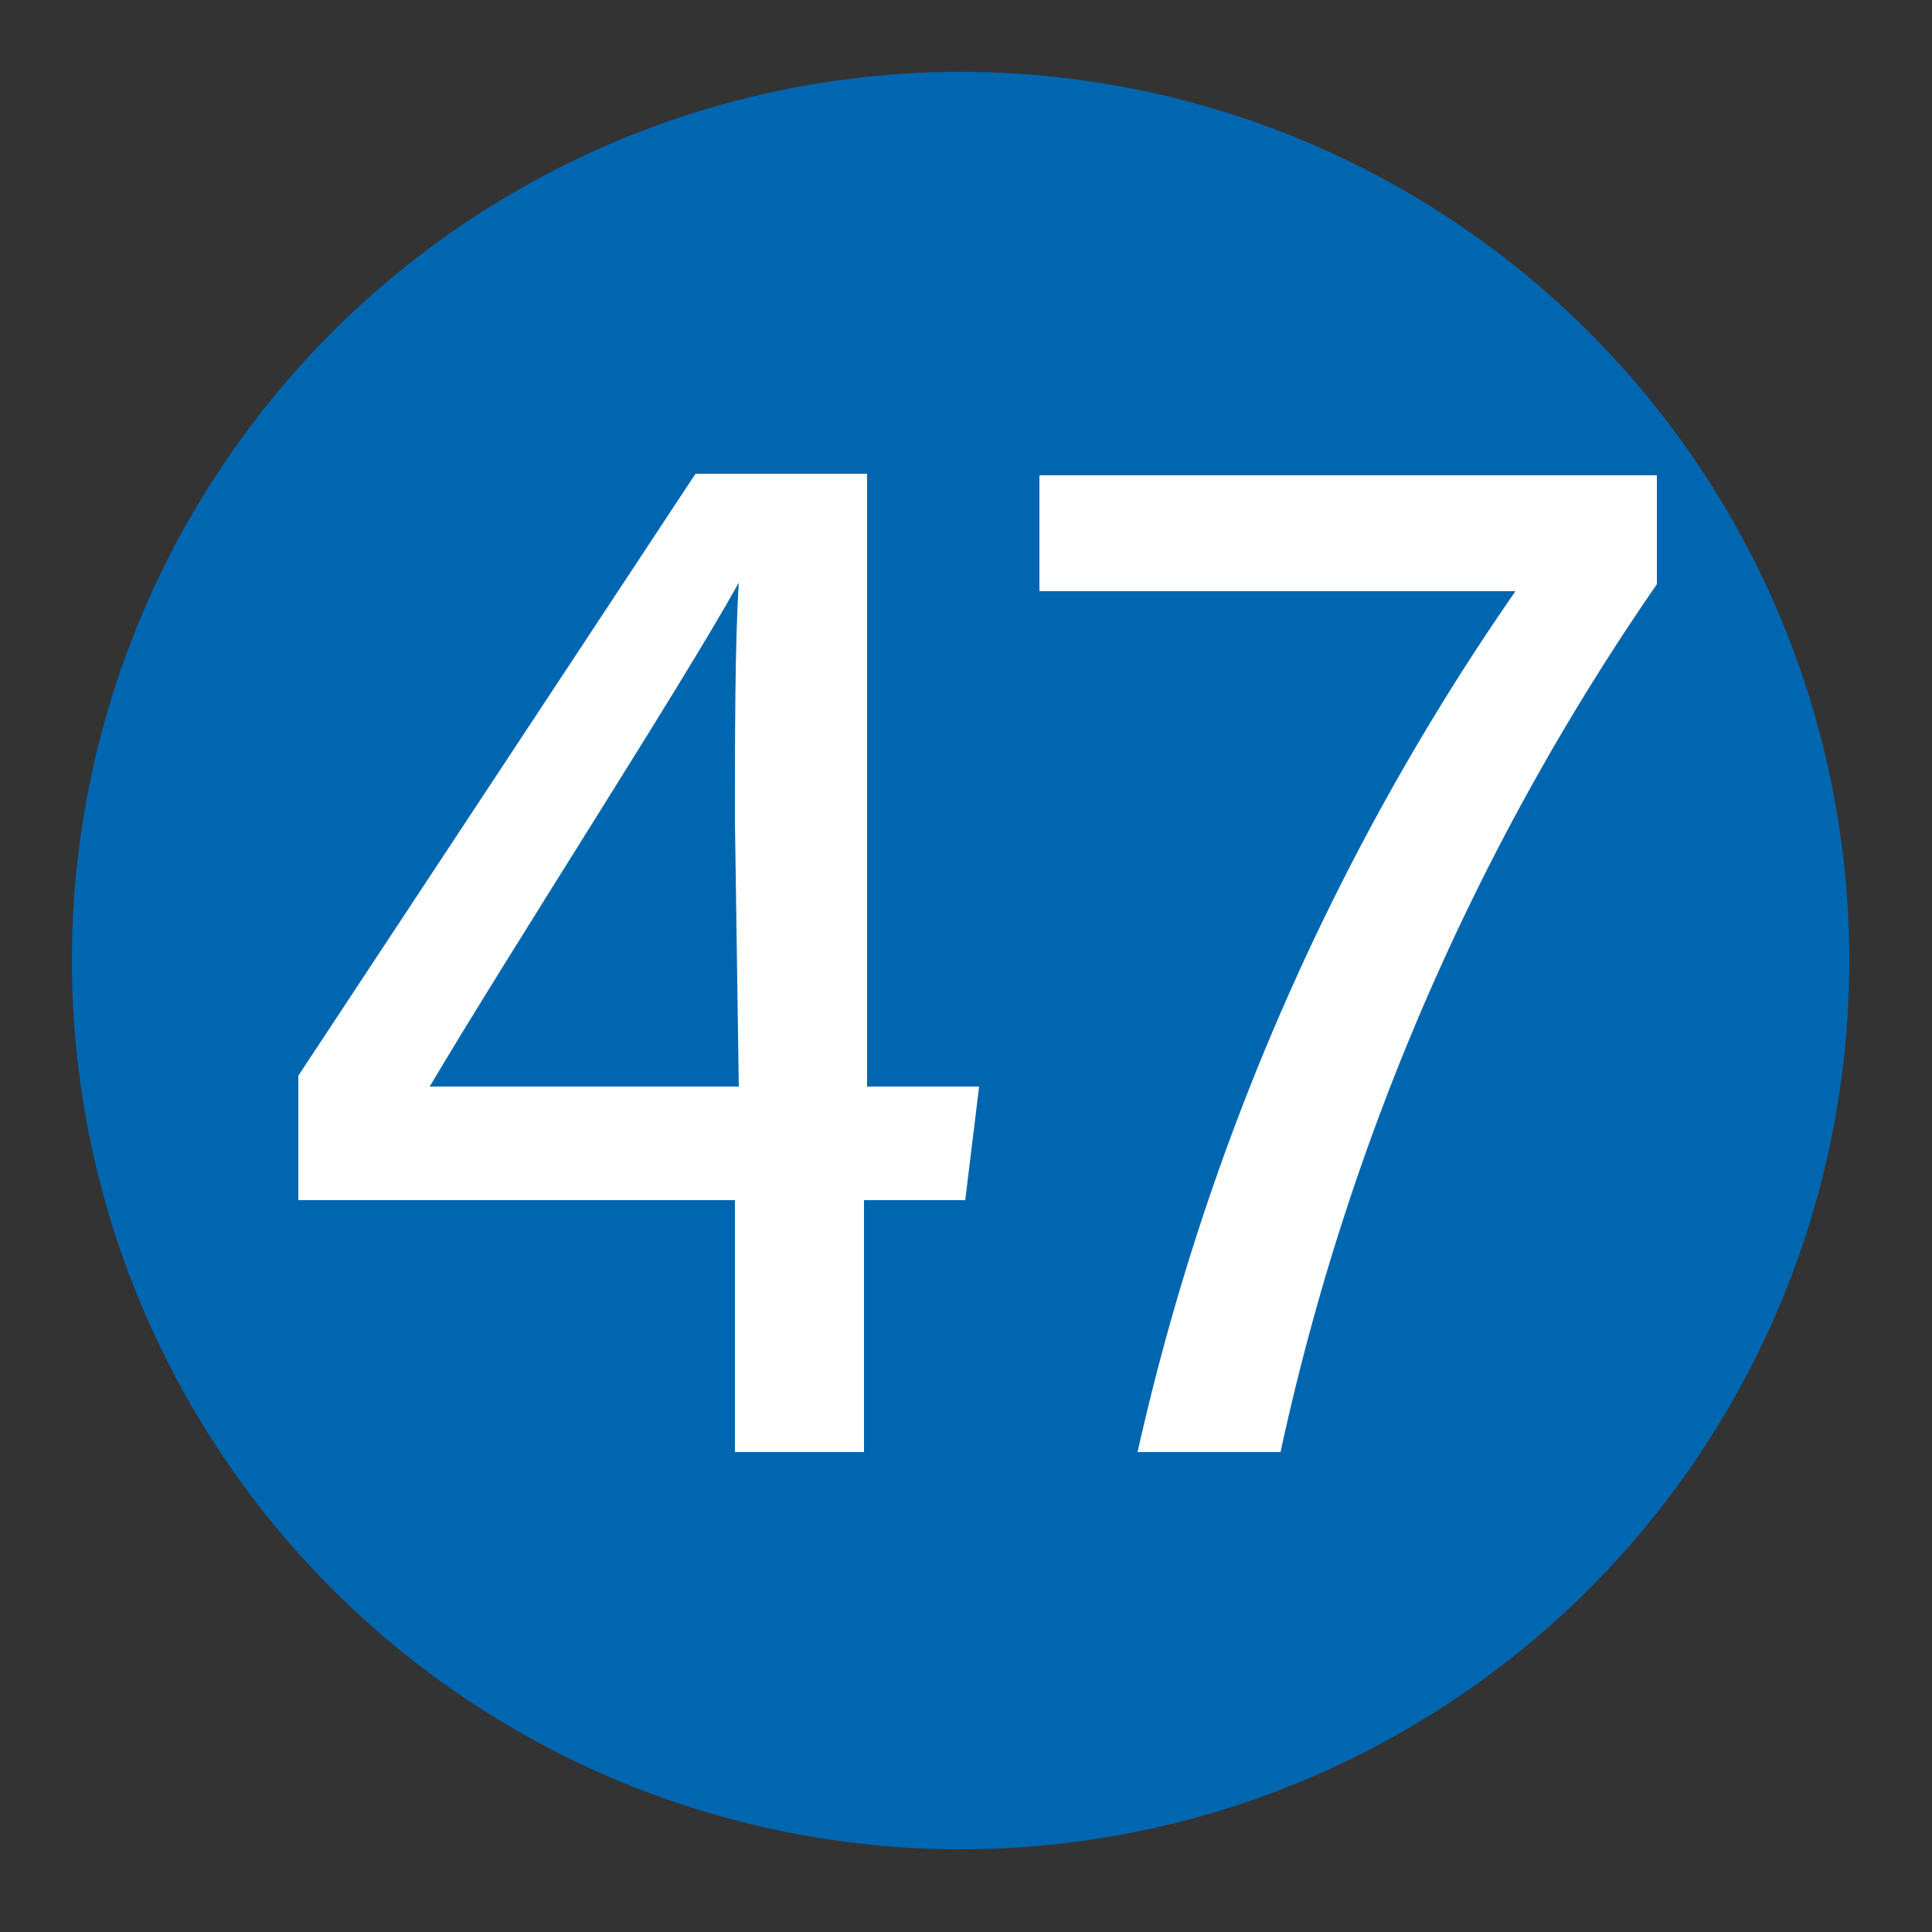
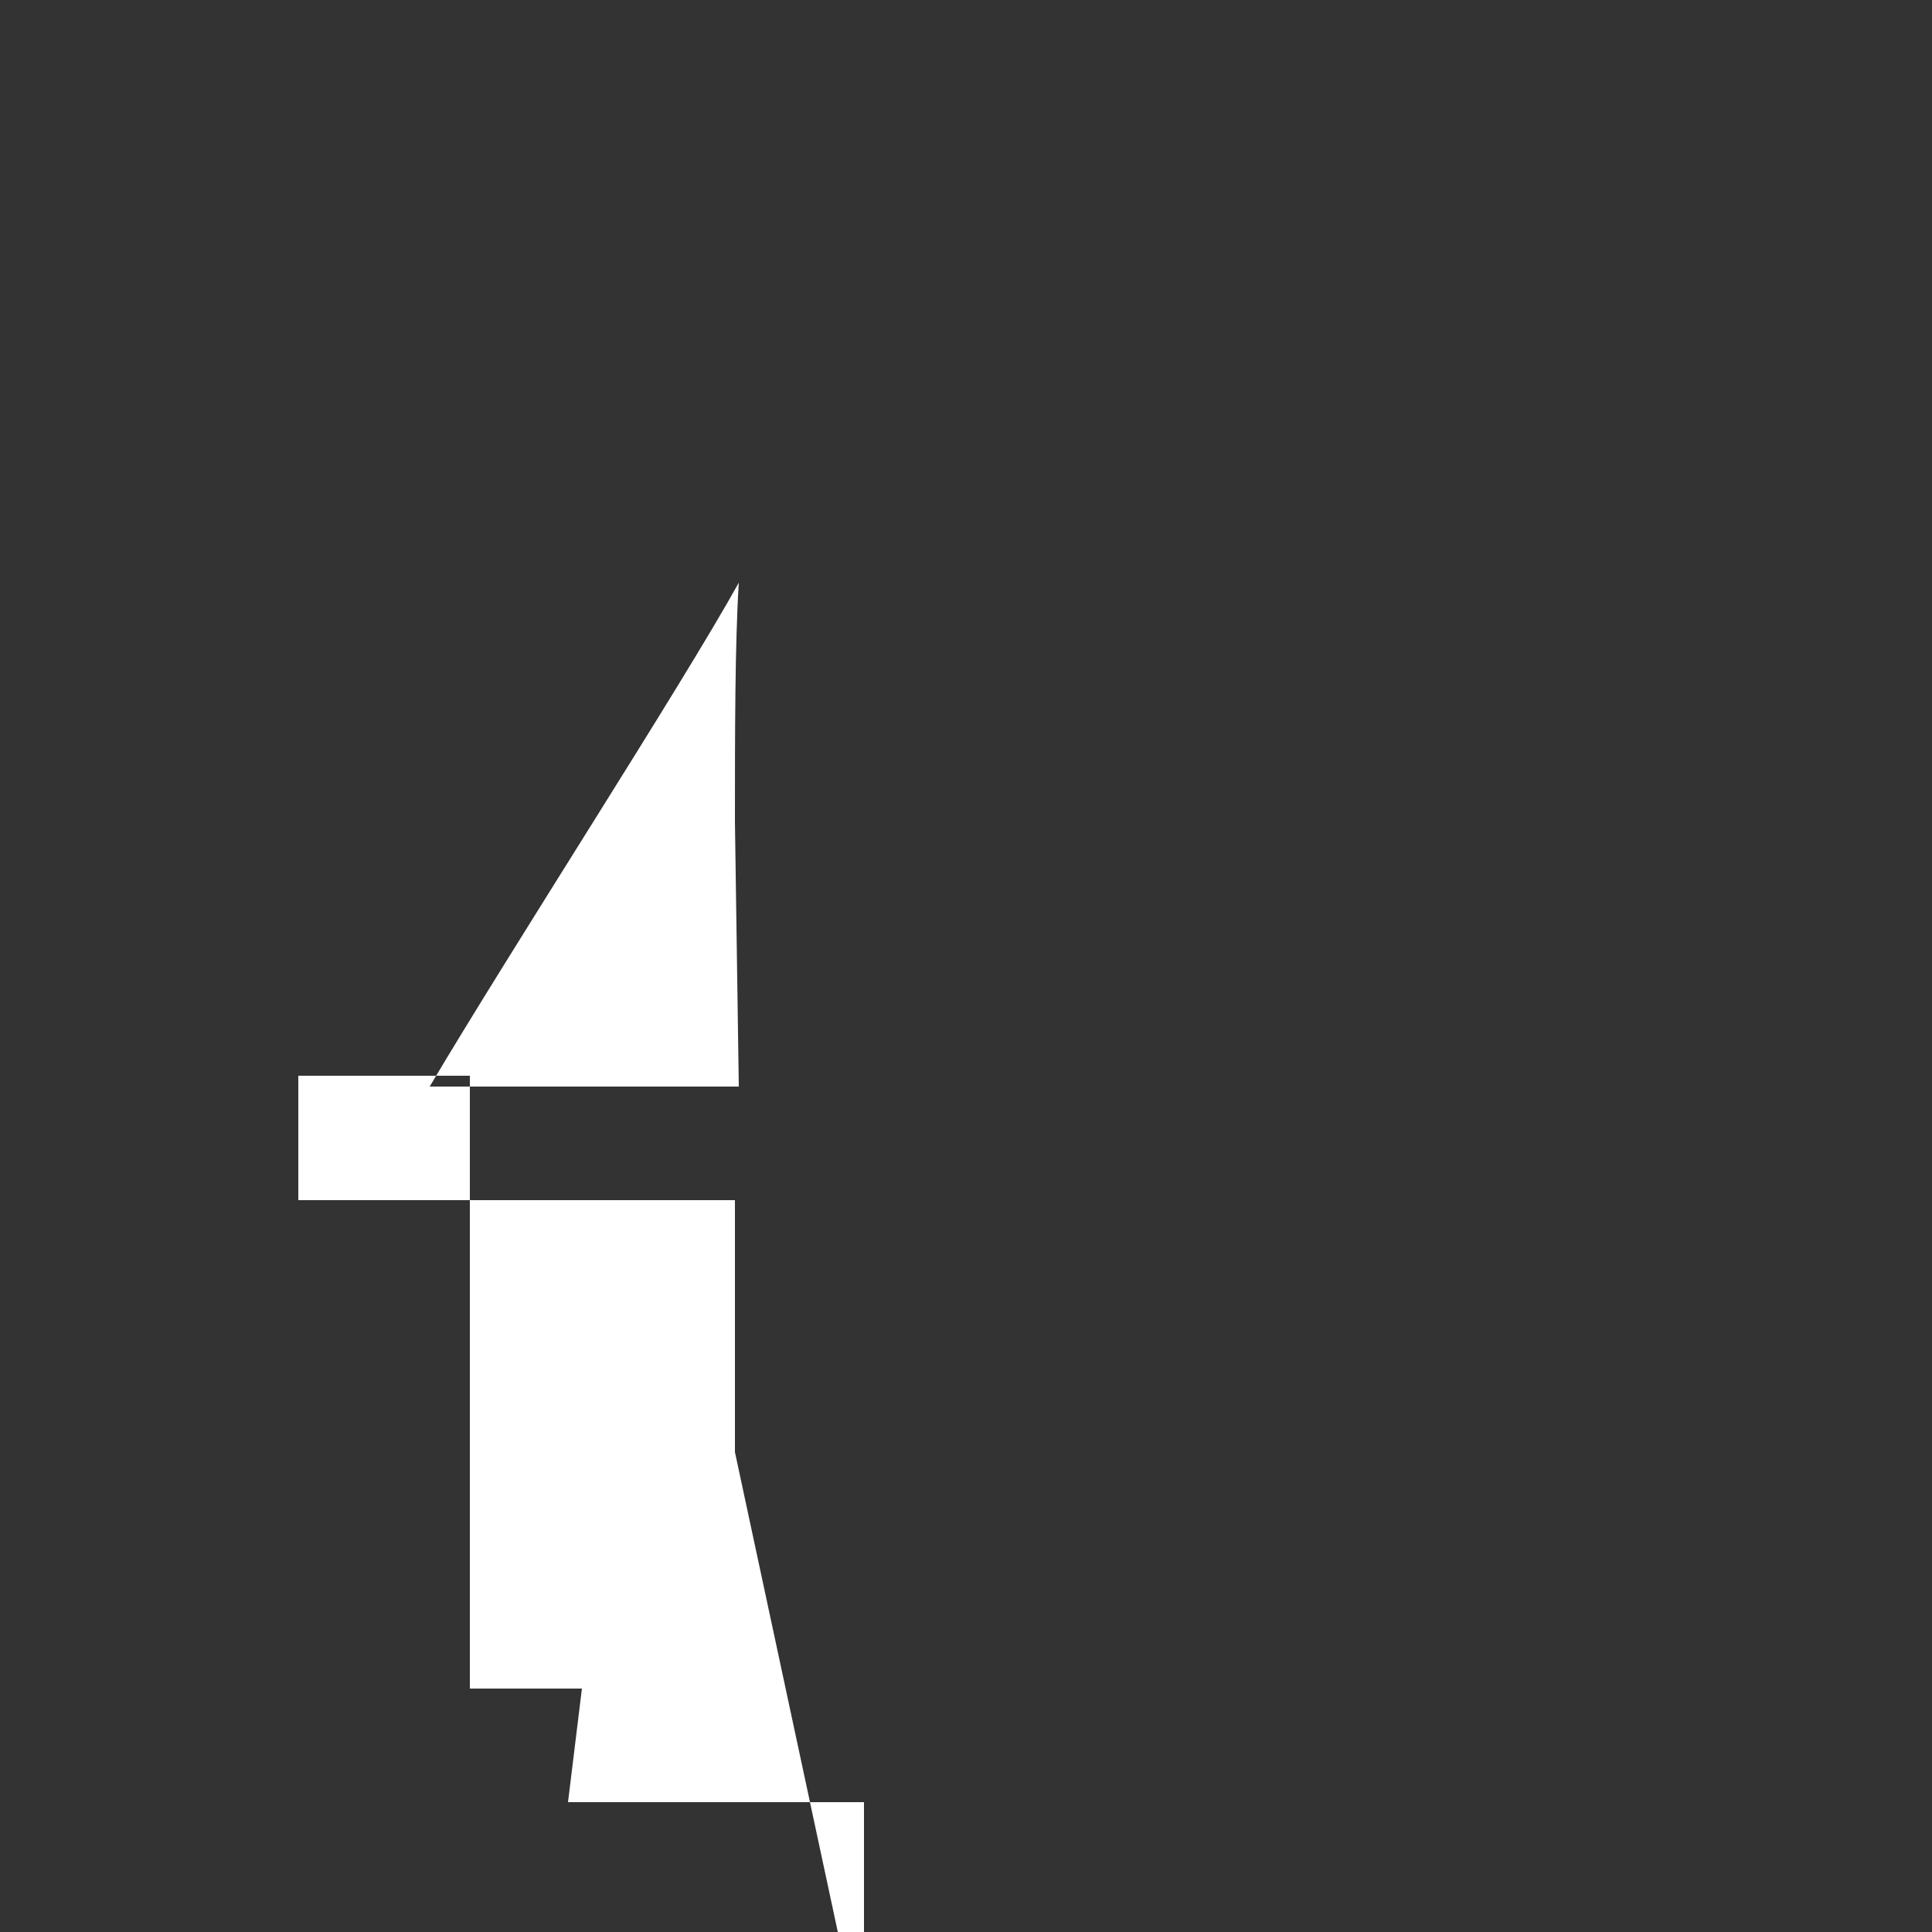
<svg xmlns="http://www.w3.org/2000/svg" viewBox="0 0 25 25">
  <rect x="0" y="0" width="25" height="25" fill="#333333" stroke="none" />
  <defs>
    <style>.cls-1{fill:#0066b0;}.cls-2{fill:#fff;}</style>
  </defs>
  <g id="赤_" data-name="赤●">
-     <circle class="cls-1" cx="12.43" cy="12.43" r="11.5" />
-   </g>
+     </g>
  <g id="_1" data-name="1">
-     <path class="cls-2" d="M9.51,18.79V15.53H3.86V13.92L9,6.13h2.22v7.93h1.45l-.18,1.47H11.18v3.26Zm0-8.16c0-1.11,0-2.3.05-3.09-.75,1.35-2.92,4.7-4,6.52h4Z" />
-     <path class="cls-2" d="M21.44,6.15V7.56a31.43,31.43,0,0,0-4.87,11.23H14.72A31.65,31.65,0,0,1,19.61,7.65H13.45V6.15Z" />
+     <path class="cls-2" d="M9.51,18.79V15.53H3.86V13.92h2.22v7.93h1.45l-.18,1.47H11.18v3.26Zm0-8.16c0-1.11,0-2.3.05-3.09-.75,1.35-2.92,4.7-4,6.52h4Z" />
  </g>
</svg>